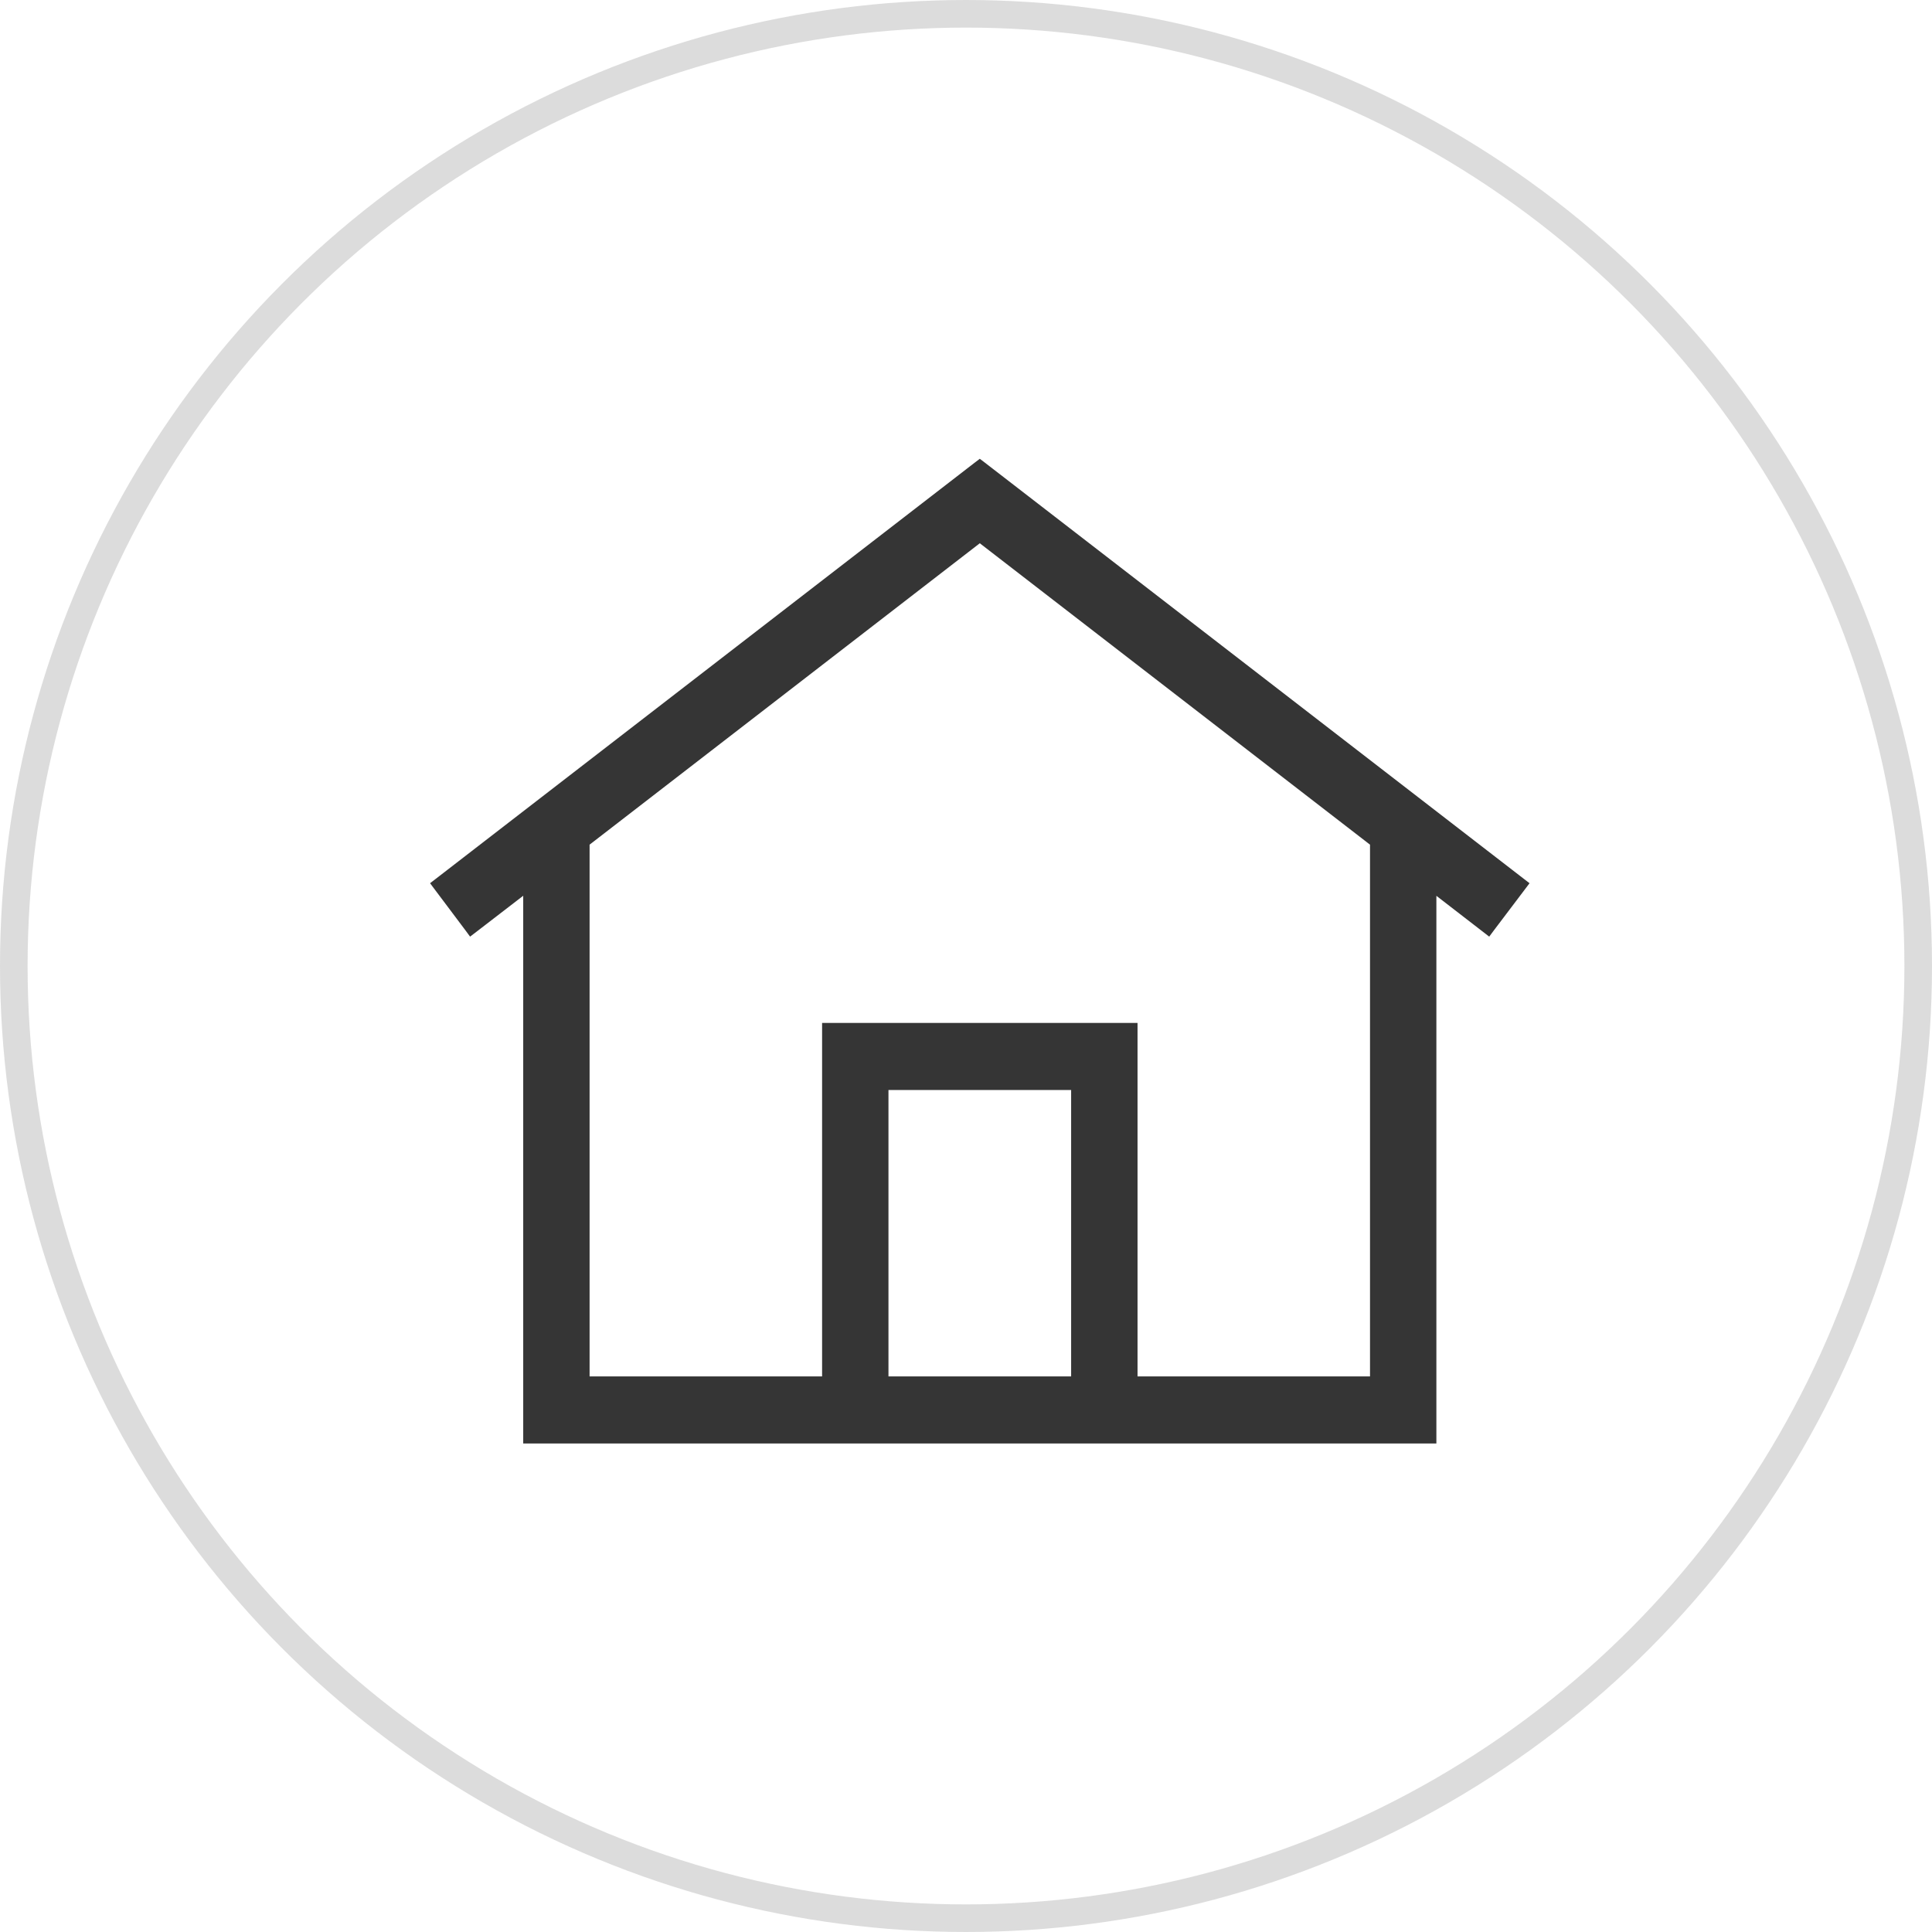
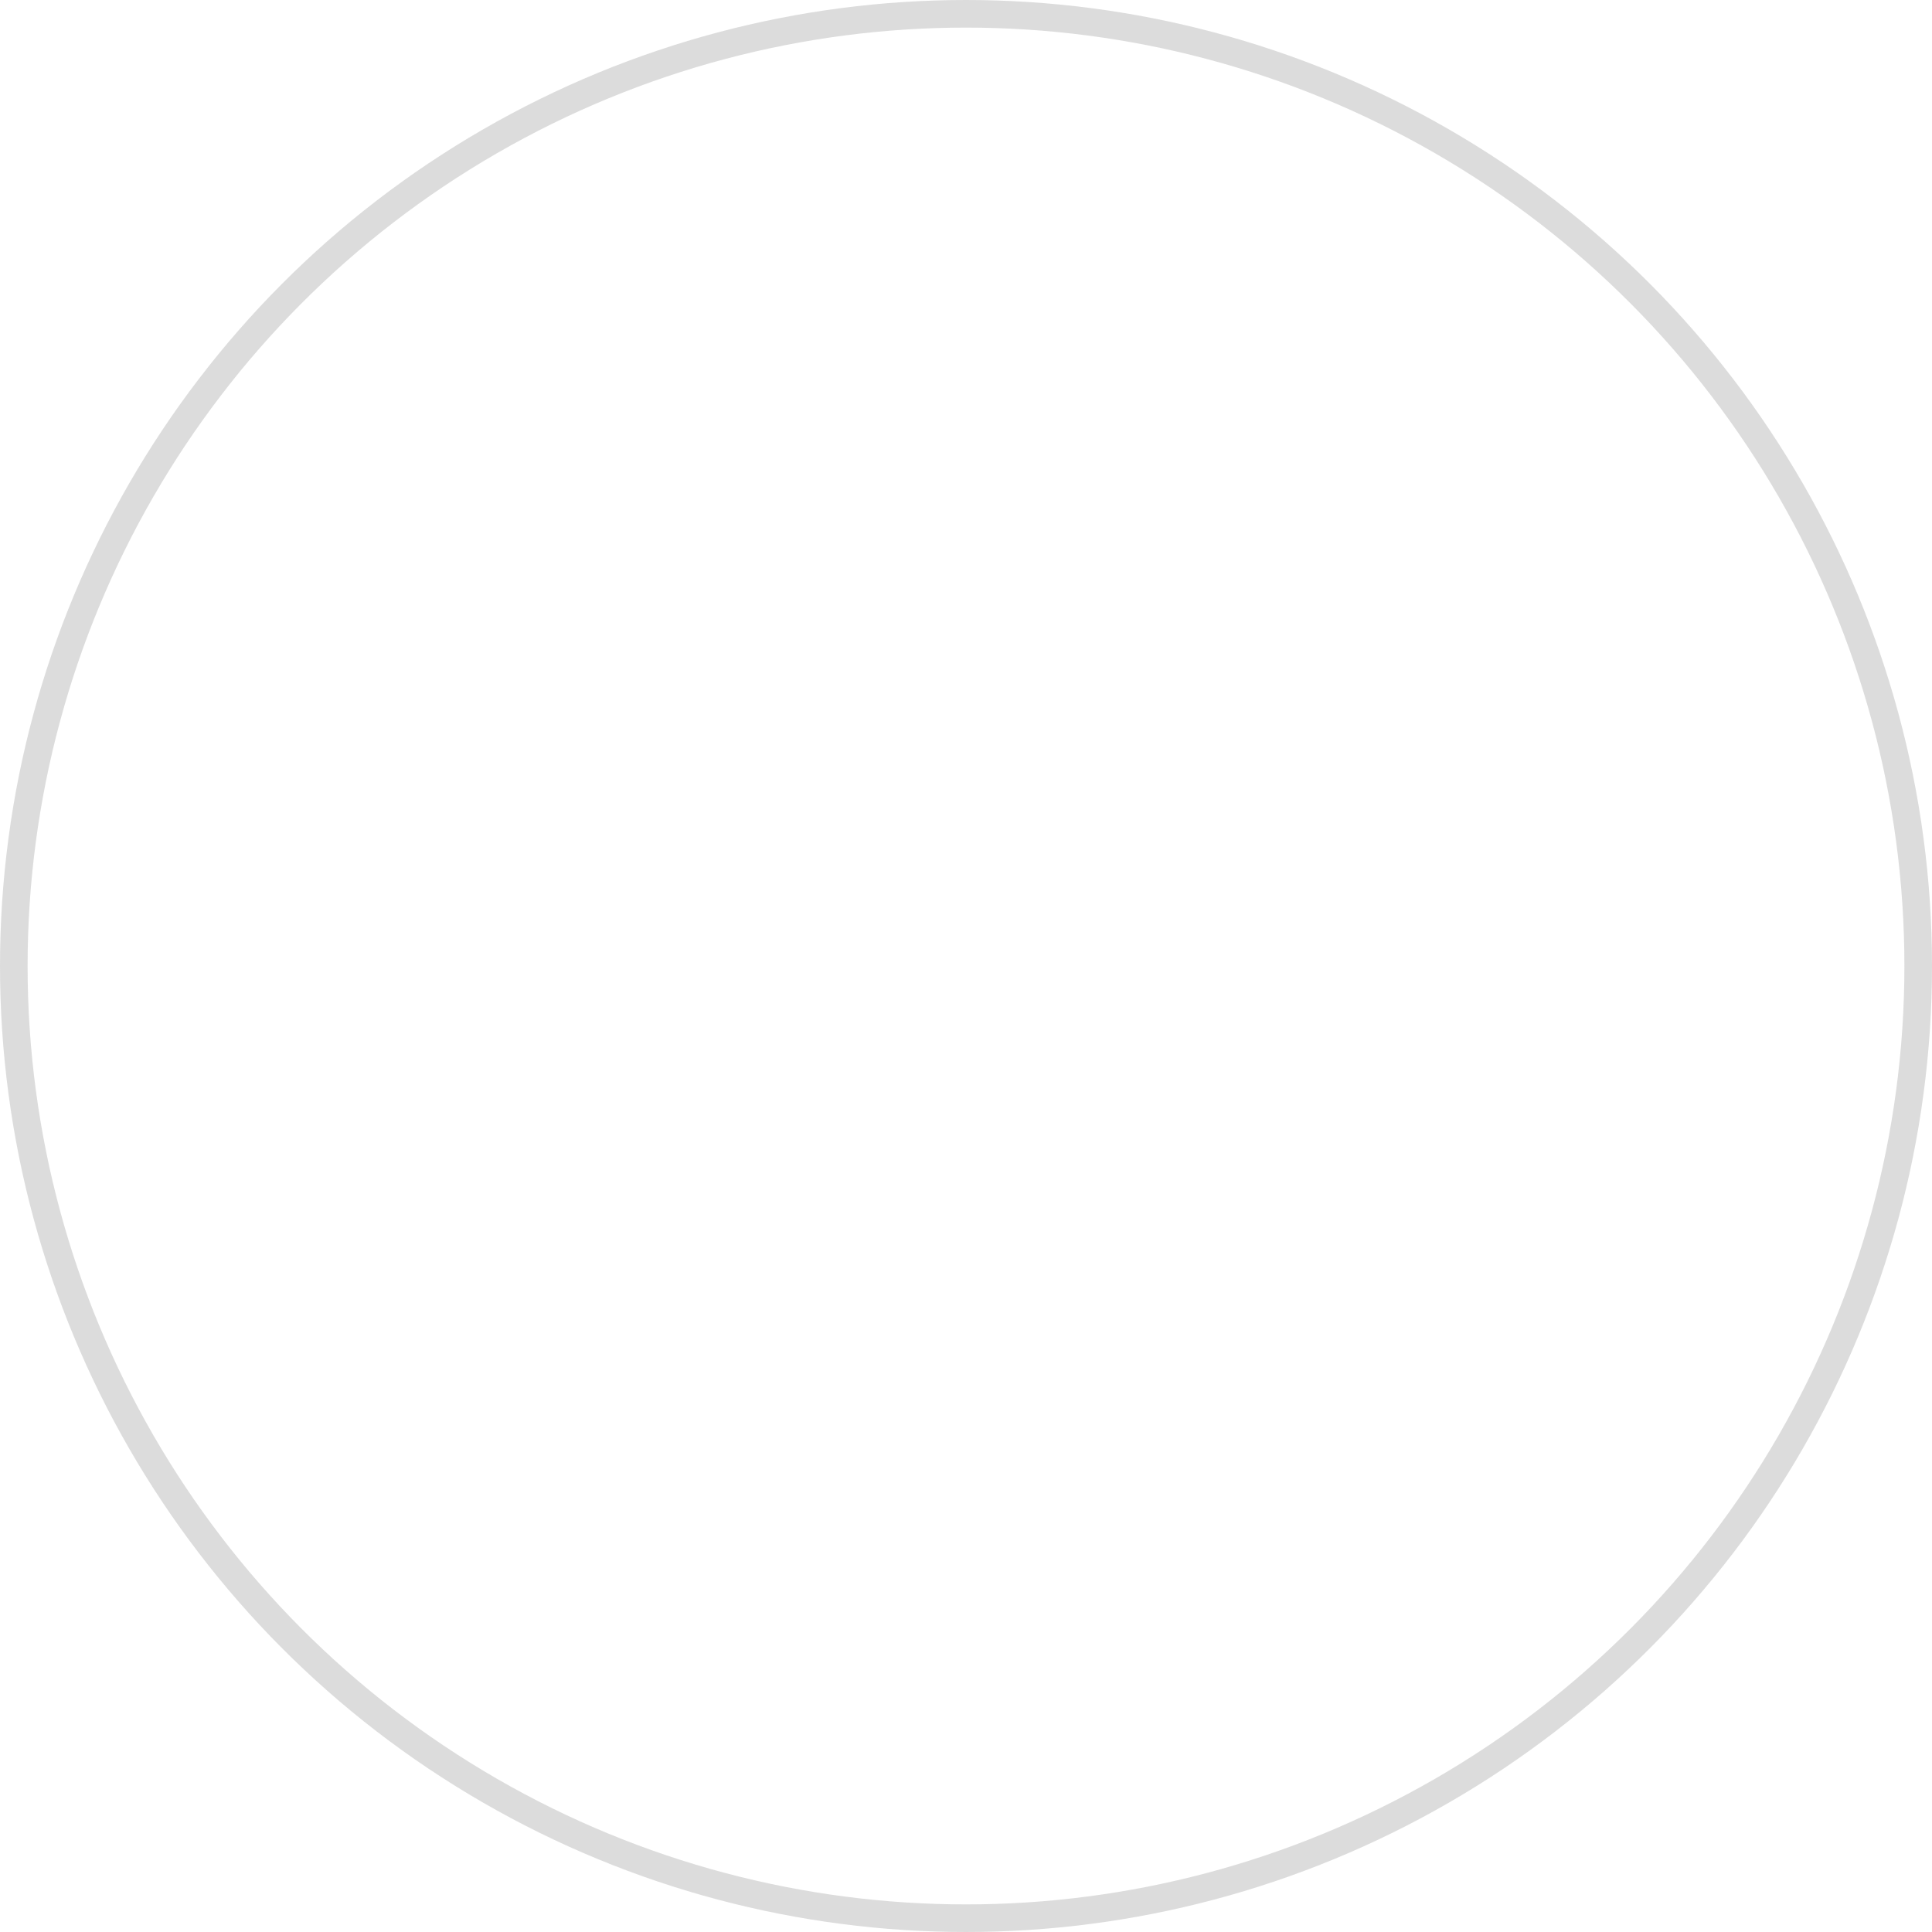
<svg xmlns="http://www.w3.org/2000/svg" width="70" height="70" viewBox="0 0 70 70" fill="none">
  <circle opacity="0.3" cx="35" cy="35" r="34.5" stroke="#8A8A8A" />
-   <path d="M35.592 16.881L55.092 31.939L55.209 32.029L55.119 32.148L54.019 33.602L53.928 33.724L53.808 33.631L51.893 32.152V52.15H19.107V32.15L17.184 33.631L17.062 33.724L16.972 33.602L15.88 32.148L15.791 32.029L15.908 31.939L35.408 16.881L35.5 16.811L35.592 16.881ZM21.212 30.53V50.02H29.936V37.213H41.065V50.02H49.788V30.53L35.5 19.494L21.212 30.53ZM32.041 50.02H38.959V39.343H32.041V50.02Z" fill="#353535" stroke="#353535" stroke-width="0.3" />
</svg>